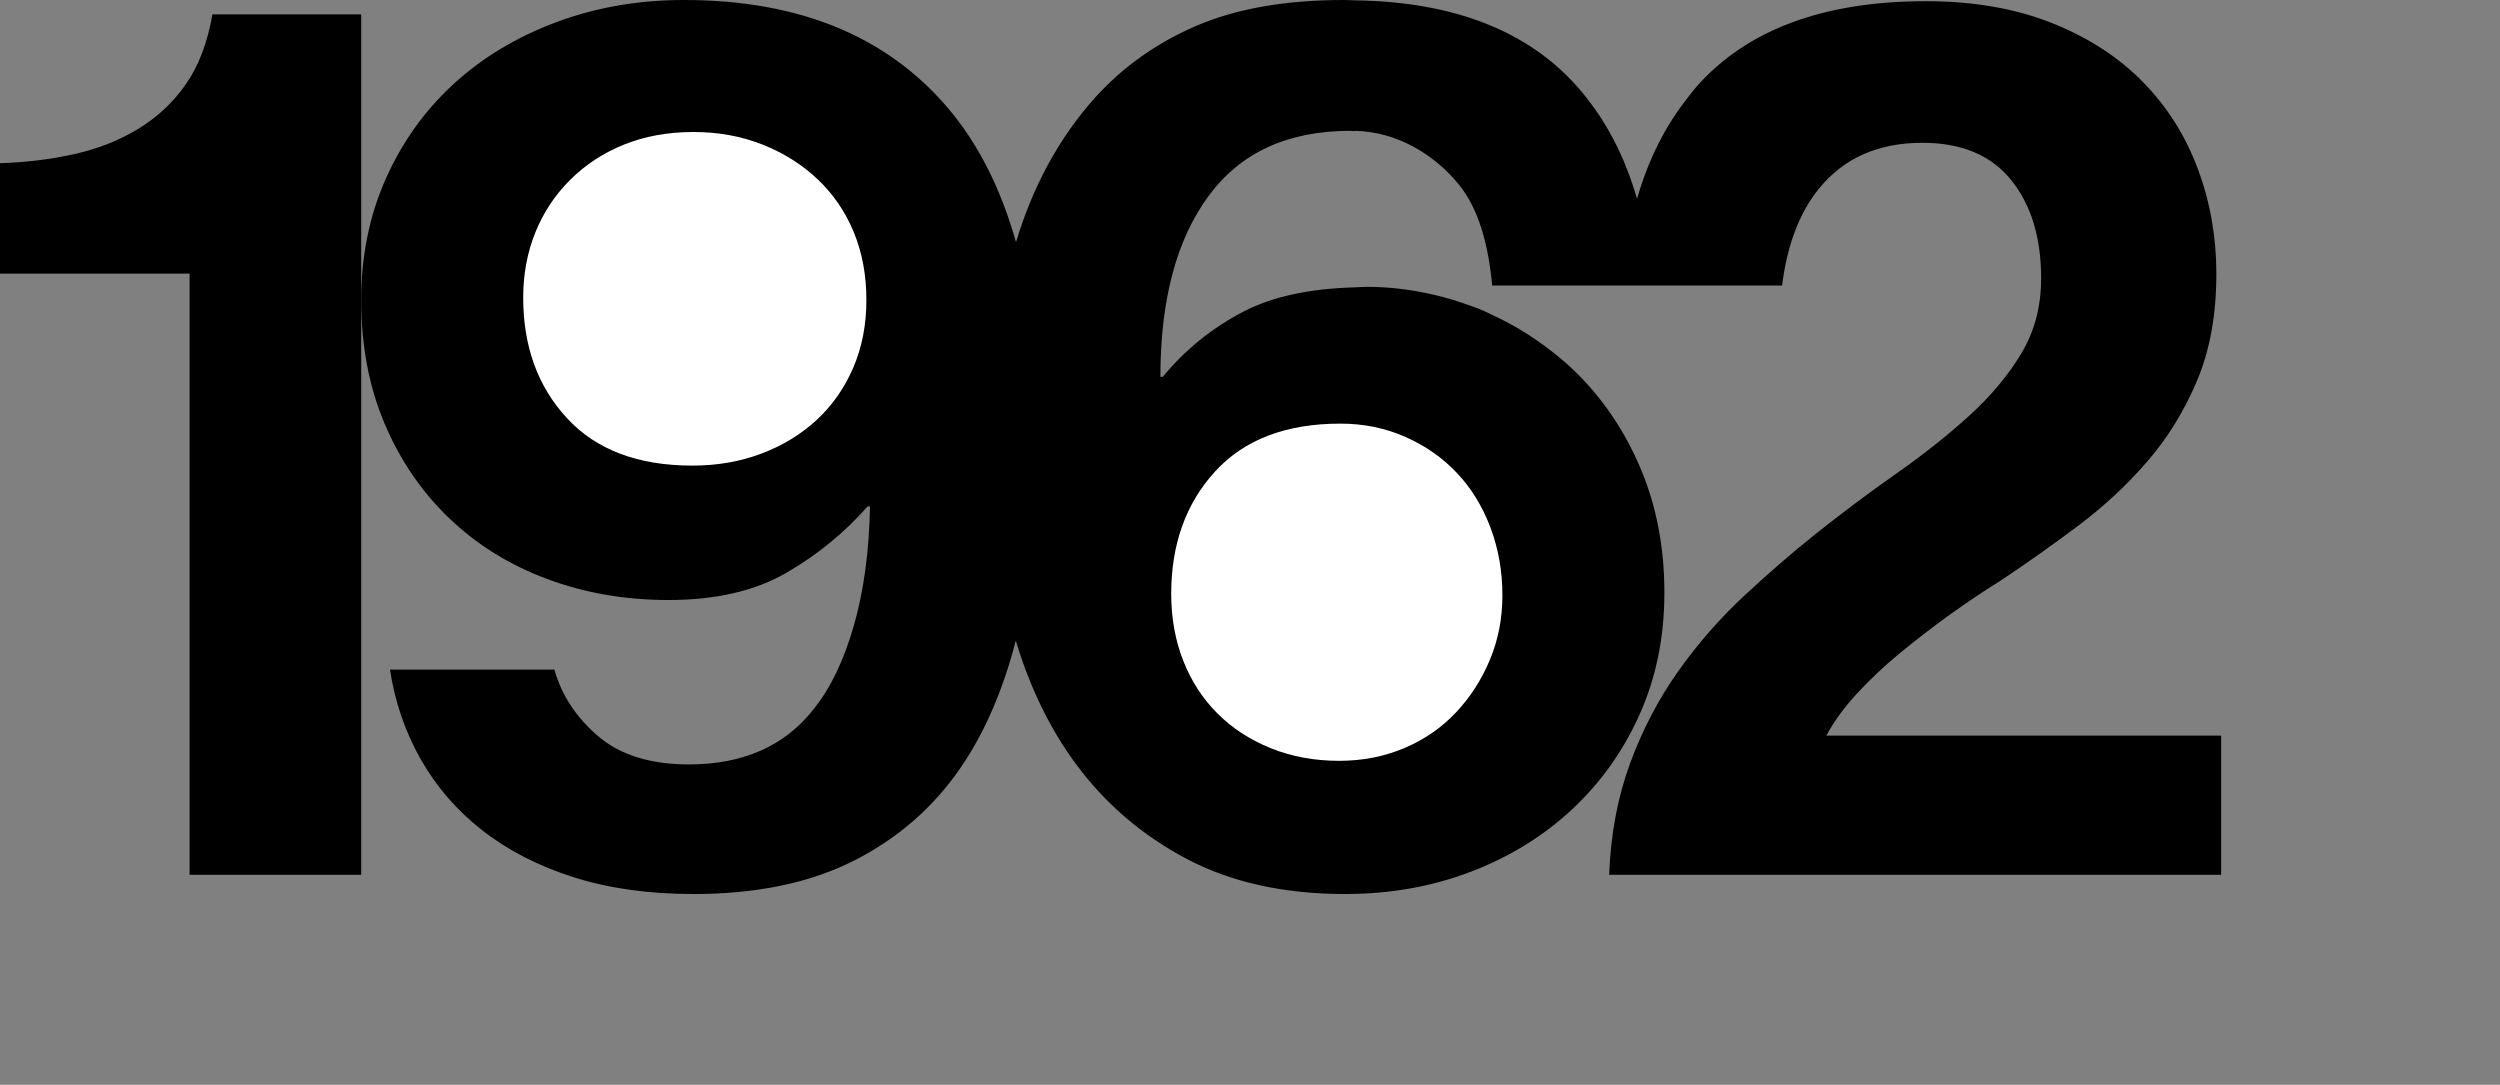
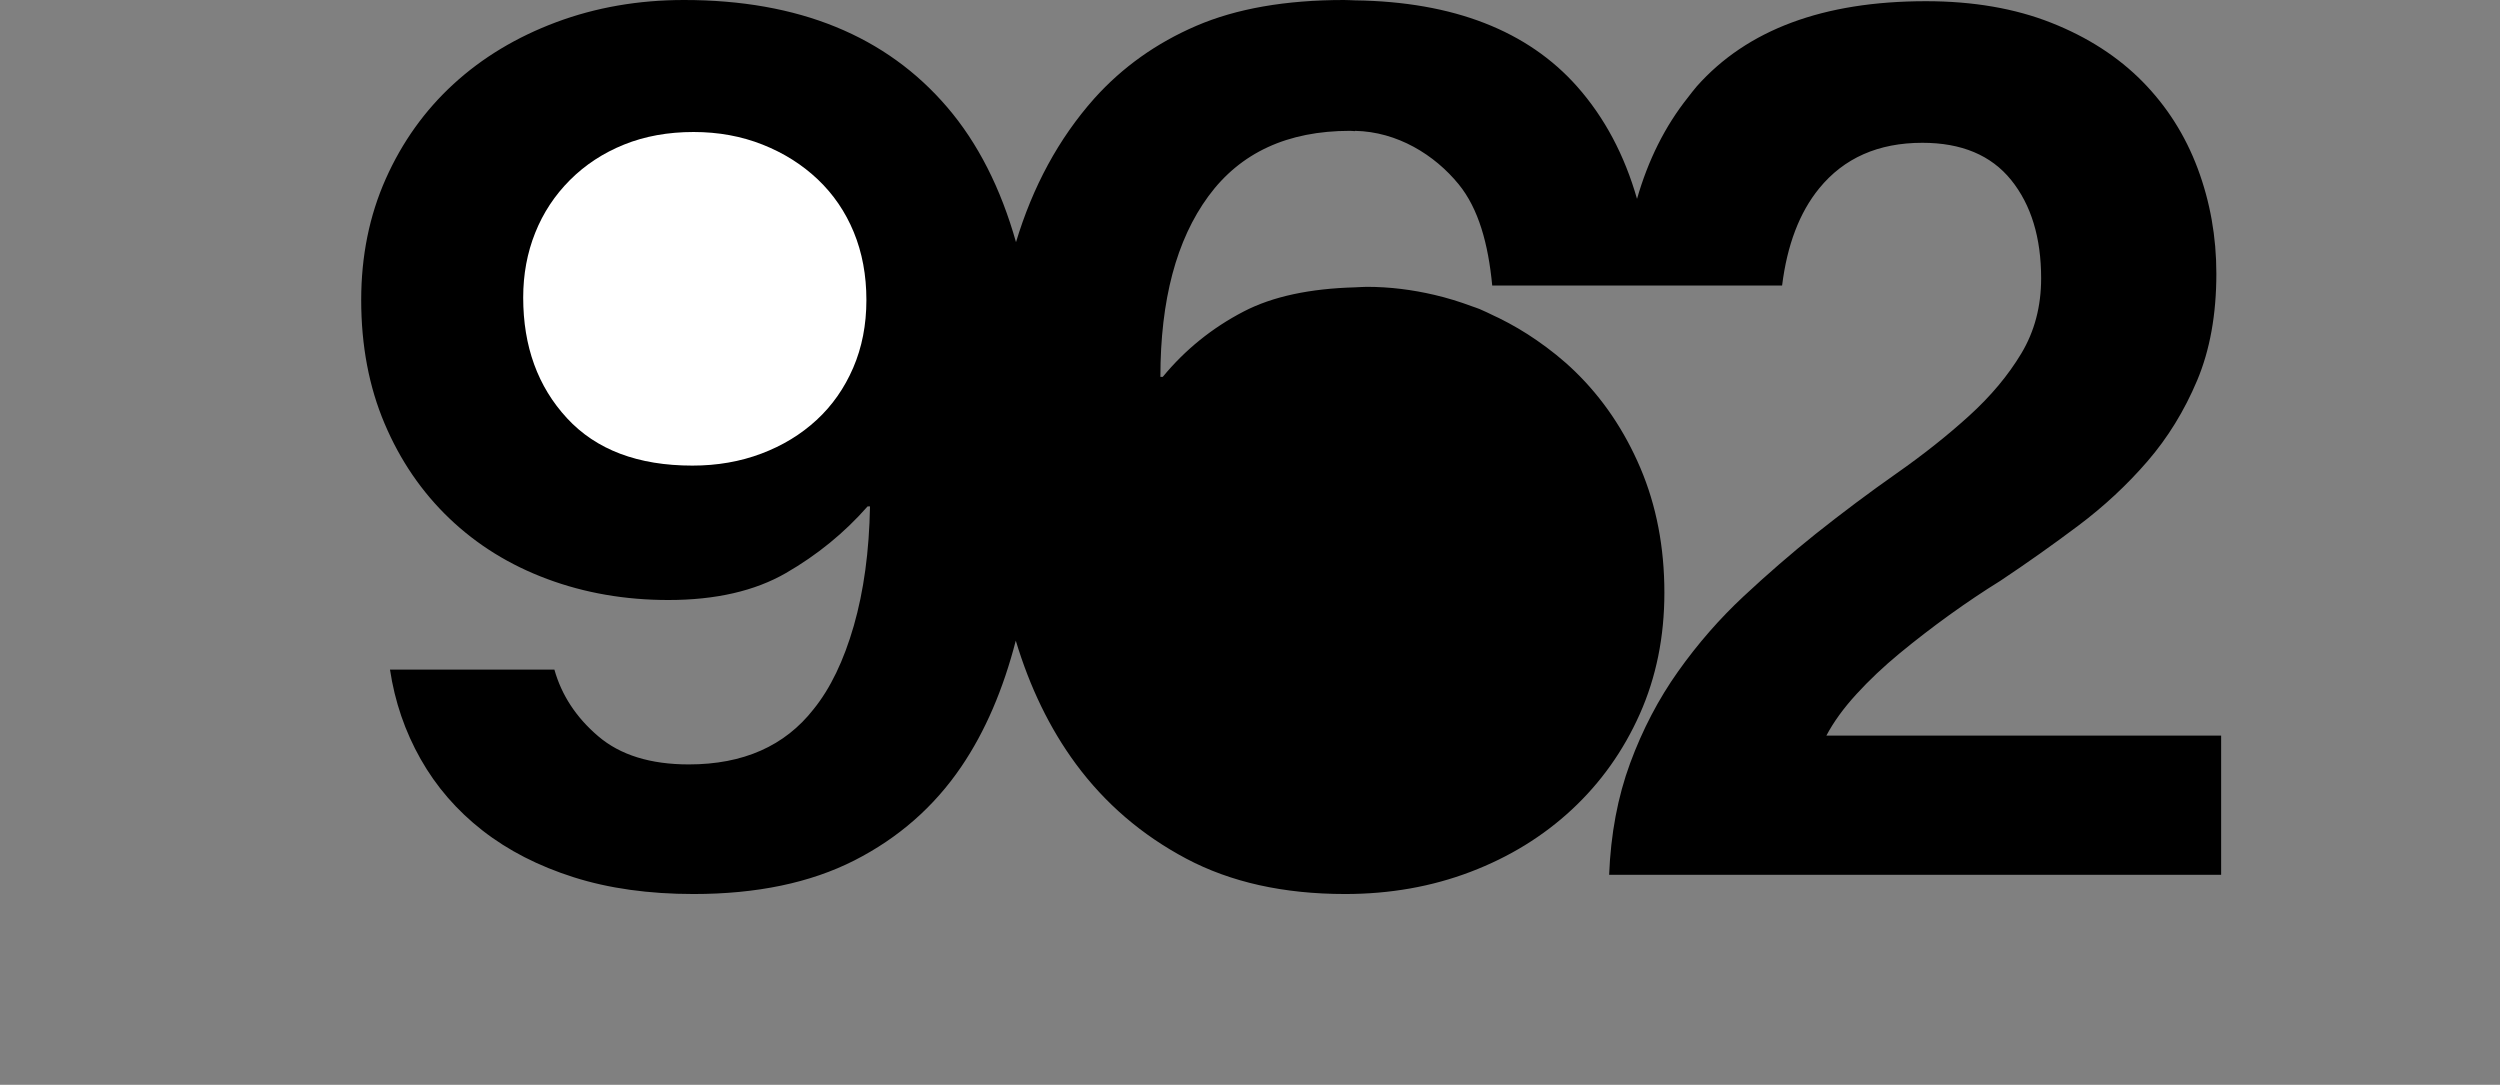
<svg xmlns="http://www.w3.org/2000/svg" version="1.1" id="Layer_1" x="0px" y="0px" width="125px" height="54.24px" viewBox="0 0 125 54.24" enable-background="new 0 0 125 54.24" xml:space="preserve">
  <rect x="0" y="0" width="125" height="54.24" fill="#808080" stroke="none" />
  <g>
-     <path d="M10.62,0.72C10.38,2.121,9.939,3.281,9.3,4.2C8.66,5.121,7.86,5.871,6.9,6.45c-0.96,0.581-2.031,1-3.21,1.26   C2.51,7.971,1.279,8.121,0,8.16v5.52h9.48v30.06h8.58V15V0.72H10.62z" />
    <path d="M91.319,36.78c0.359-0.68,0.859-1.37,1.5-2.07c0.639-0.699,1.359-1.38,2.159-2.04s1.63-1.299,2.49-1.92   c0.86-0.619,1.71-1.189,2.55-1.71c1.32-0.879,2.62-1.8,3.9-2.76c1.279-0.96,2.43-2.03,3.45-3.21c1.02-1.18,1.85-2.529,2.49-4.05   c0.639-1.52,0.96-3.3,0.96-5.34c0-1.839-0.311-3.59-0.931-5.25c-0.62-1.659-1.54-3.11-2.76-4.35c-1.221-1.239-2.74-2.22-4.56-2.94   c-1.821-0.72-3.911-1.08-6.271-1.08c-5.12,0-8.939,1.42-11.46,4.26c-0.155,0.175-0.291,0.365-0.436,0.548   c-1.153,1.446-1.995,3.145-2.549,5.075c-0.624-2.179-1.615-4.061-3-5.623c-2.459-2.771-6.165-4.235-11.1-4.302   C67.567,0.014,67.389,0,67.199,0c-2.921,0-5.381,0.431-7.38,1.29c-2.001,0.861-3.7,2.07-5.101,3.63   c-1.792,2.016-3.084,4.422-3.918,7.188c-0.765-2.708-1.908-4.956-3.431-6.738C44.311,1.791,39.92,0,34.2,0   c-2.28,0-4.41,0.371-6.39,1.11c-1.98,0.741-3.69,1.77-5.131,3.09c-1.439,1.32-2.57,2.901-3.39,4.74   c-0.82,1.84-1.229,3.86-1.229,6.06c0,2.28,0.39,4.341,1.17,6.18c0.779,1.84,1.859,3.42,3.239,4.74   c1.381,1.32,3.01,2.331,4.891,3.03c1.88,0.7,3.899,1.05,6.06,1.05c2.36,0,4.32-0.45,5.88-1.35c1.561-0.9,2.92-2.01,4.08-3.33h0.12   c-0.04,2.241-0.311,4.229-0.81,5.97c-0.501,1.74-1.17,3.131-2.011,4.17c-1.439,1.841-3.52,2.761-6.239,2.761   c-1.92,0-3.431-0.47-4.53-1.41c-1.101-0.939-1.83-2.05-2.19-3.33H19.5c0.24,1.6,0.75,3.09,1.53,4.47s1.81,2.57,3.09,3.57   c1.279,1,2.8,1.78,4.56,2.34s3.76,0.84,6,0.84c3.16,0,5.84-0.561,8.04-1.68c2.2-1.12,3.98-2.68,5.341-4.681   c1.206-1.773,2.104-3.889,2.728-6.308c0.698,2.315,1.687,4.377,3,6.159c1.46,1.979,3.3,3.561,5.521,4.74   c2.22,1.179,4.869,1.77,7.949,1.77c2.24,0,4.33-0.37,6.271-1.11c1.939-0.739,3.63-1.779,5.069-3.119   c1.44-1.34,2.57-2.93,3.391-4.771c0.819-1.839,1.229-3.859,1.229-6.061c0-2.279-0.4-4.359-1.199-6.239   c-0.801-1.88-1.891-3.49-3.271-4.83c-0.598-0.581-1.244-1.094-1.921-1.562c-0.597-0.413-1.225-0.782-1.884-1.107   c-0.078-0.038-0.158-0.073-0.236-0.11c-0.242-0.114-0.479-0.237-0.729-0.34c-0.13-0.054-0.264-0.093-0.396-0.142   c-0.612-0.228-1.231-0.418-1.86-0.565c-1.102-0.258-2.228-0.403-3.384-0.403c-0.205,0-0.387,0.02-0.586,0.025   c-2.245,0.062-4.113,0.452-5.563,1.205c-1.581,0.82-2.931,1.911-4.051,3.27H58.02c0-3.84,0.799-6.85,2.399-9.03   c1.6-2.18,3.96-3.27,7.08-3.27c0.09,0,0.166,0.013,0.254,0.015V6.543c2.112,0.042,3.979,1.196,5.183,2.674   c0.991,1.215,1.477,2.974,1.675,5.058h6.524h1.444h6.526c0.252-2.021,0.866-3.645,1.853-4.855c1.239-1.52,2.96-2.28,5.16-2.28   c1.959,0,3.439,0.621,4.439,1.86c1,1.241,1.5,2.88,1.5,4.92c0,1.4-0.33,2.65-0.989,3.75c-0.66,1.101-1.53,2.14-2.61,3.12   c-1.08,0.981-2.29,1.941-3.63,2.88c-1.341,0.94-2.69,1.95-4.05,3.03c-1.2,0.96-2.4,2-3.601,3.12c-1.2,1.12-2.29,2.37-3.27,3.75   c-0.98,1.38-1.78,2.91-2.4,4.59s-0.97,3.54-1.05,5.58h30.6v-6.96H91.319z" />
  </g>
  <path fill="#FFFFFF" d="M42.66,18.39c-0.44,1.02-1.05,1.89-1.83,2.61c-0.78,0.72-1.7,1.281-2.76,1.68c-1.061,0.4-2.211,0.6-3.45,0.6  c-2.721,0-4.811-0.79-6.27-2.37c-1.461-1.58-2.19-3.59-2.19-6.03c0-1.16,0.199-2.24,0.6-3.24c0.399-1,0.98-1.879,1.74-2.64  c0.76-0.759,1.659-1.35,2.7-1.77c1.04-0.42,2.199-0.63,3.479-0.63c1.24,0,2.39,0.21,3.45,0.63c1.06,0.42,1.98,1,2.76,1.74  c0.78,0.741,1.381,1.62,1.801,2.64s0.63,2.15,0.63,3.39C43.32,16.241,43.1,17.37,42.66,18.39z" />
-   <path fill="#FFFFFF" d="M60.749,23.58c1.46-1.599,3.55-2.399,6.271-2.399c1.159,0,2.239,0.22,3.239,0.66s1.86,1.04,2.58,1.8  c0.721,0.76,1.28,1.671,1.681,2.729c0.399,1.061,0.6,2.19,0.6,3.39c0,1.161-0.21,2.241-0.63,3.24c-0.42,1.001-0.99,1.881-1.71,2.641  s-1.581,1.35-2.58,1.77c-1,0.42-2.08,0.63-3.24,0.63c-1.24,0-2.38-0.21-3.42-0.63c-1.041-0.42-1.931-0.999-2.67-1.74  c-0.74-0.739-1.311-1.62-1.71-2.64c-0.4-1.021-0.6-2.13-0.6-3.33C58.56,27.221,59.288,25.181,60.749,23.58z" />
</svg>